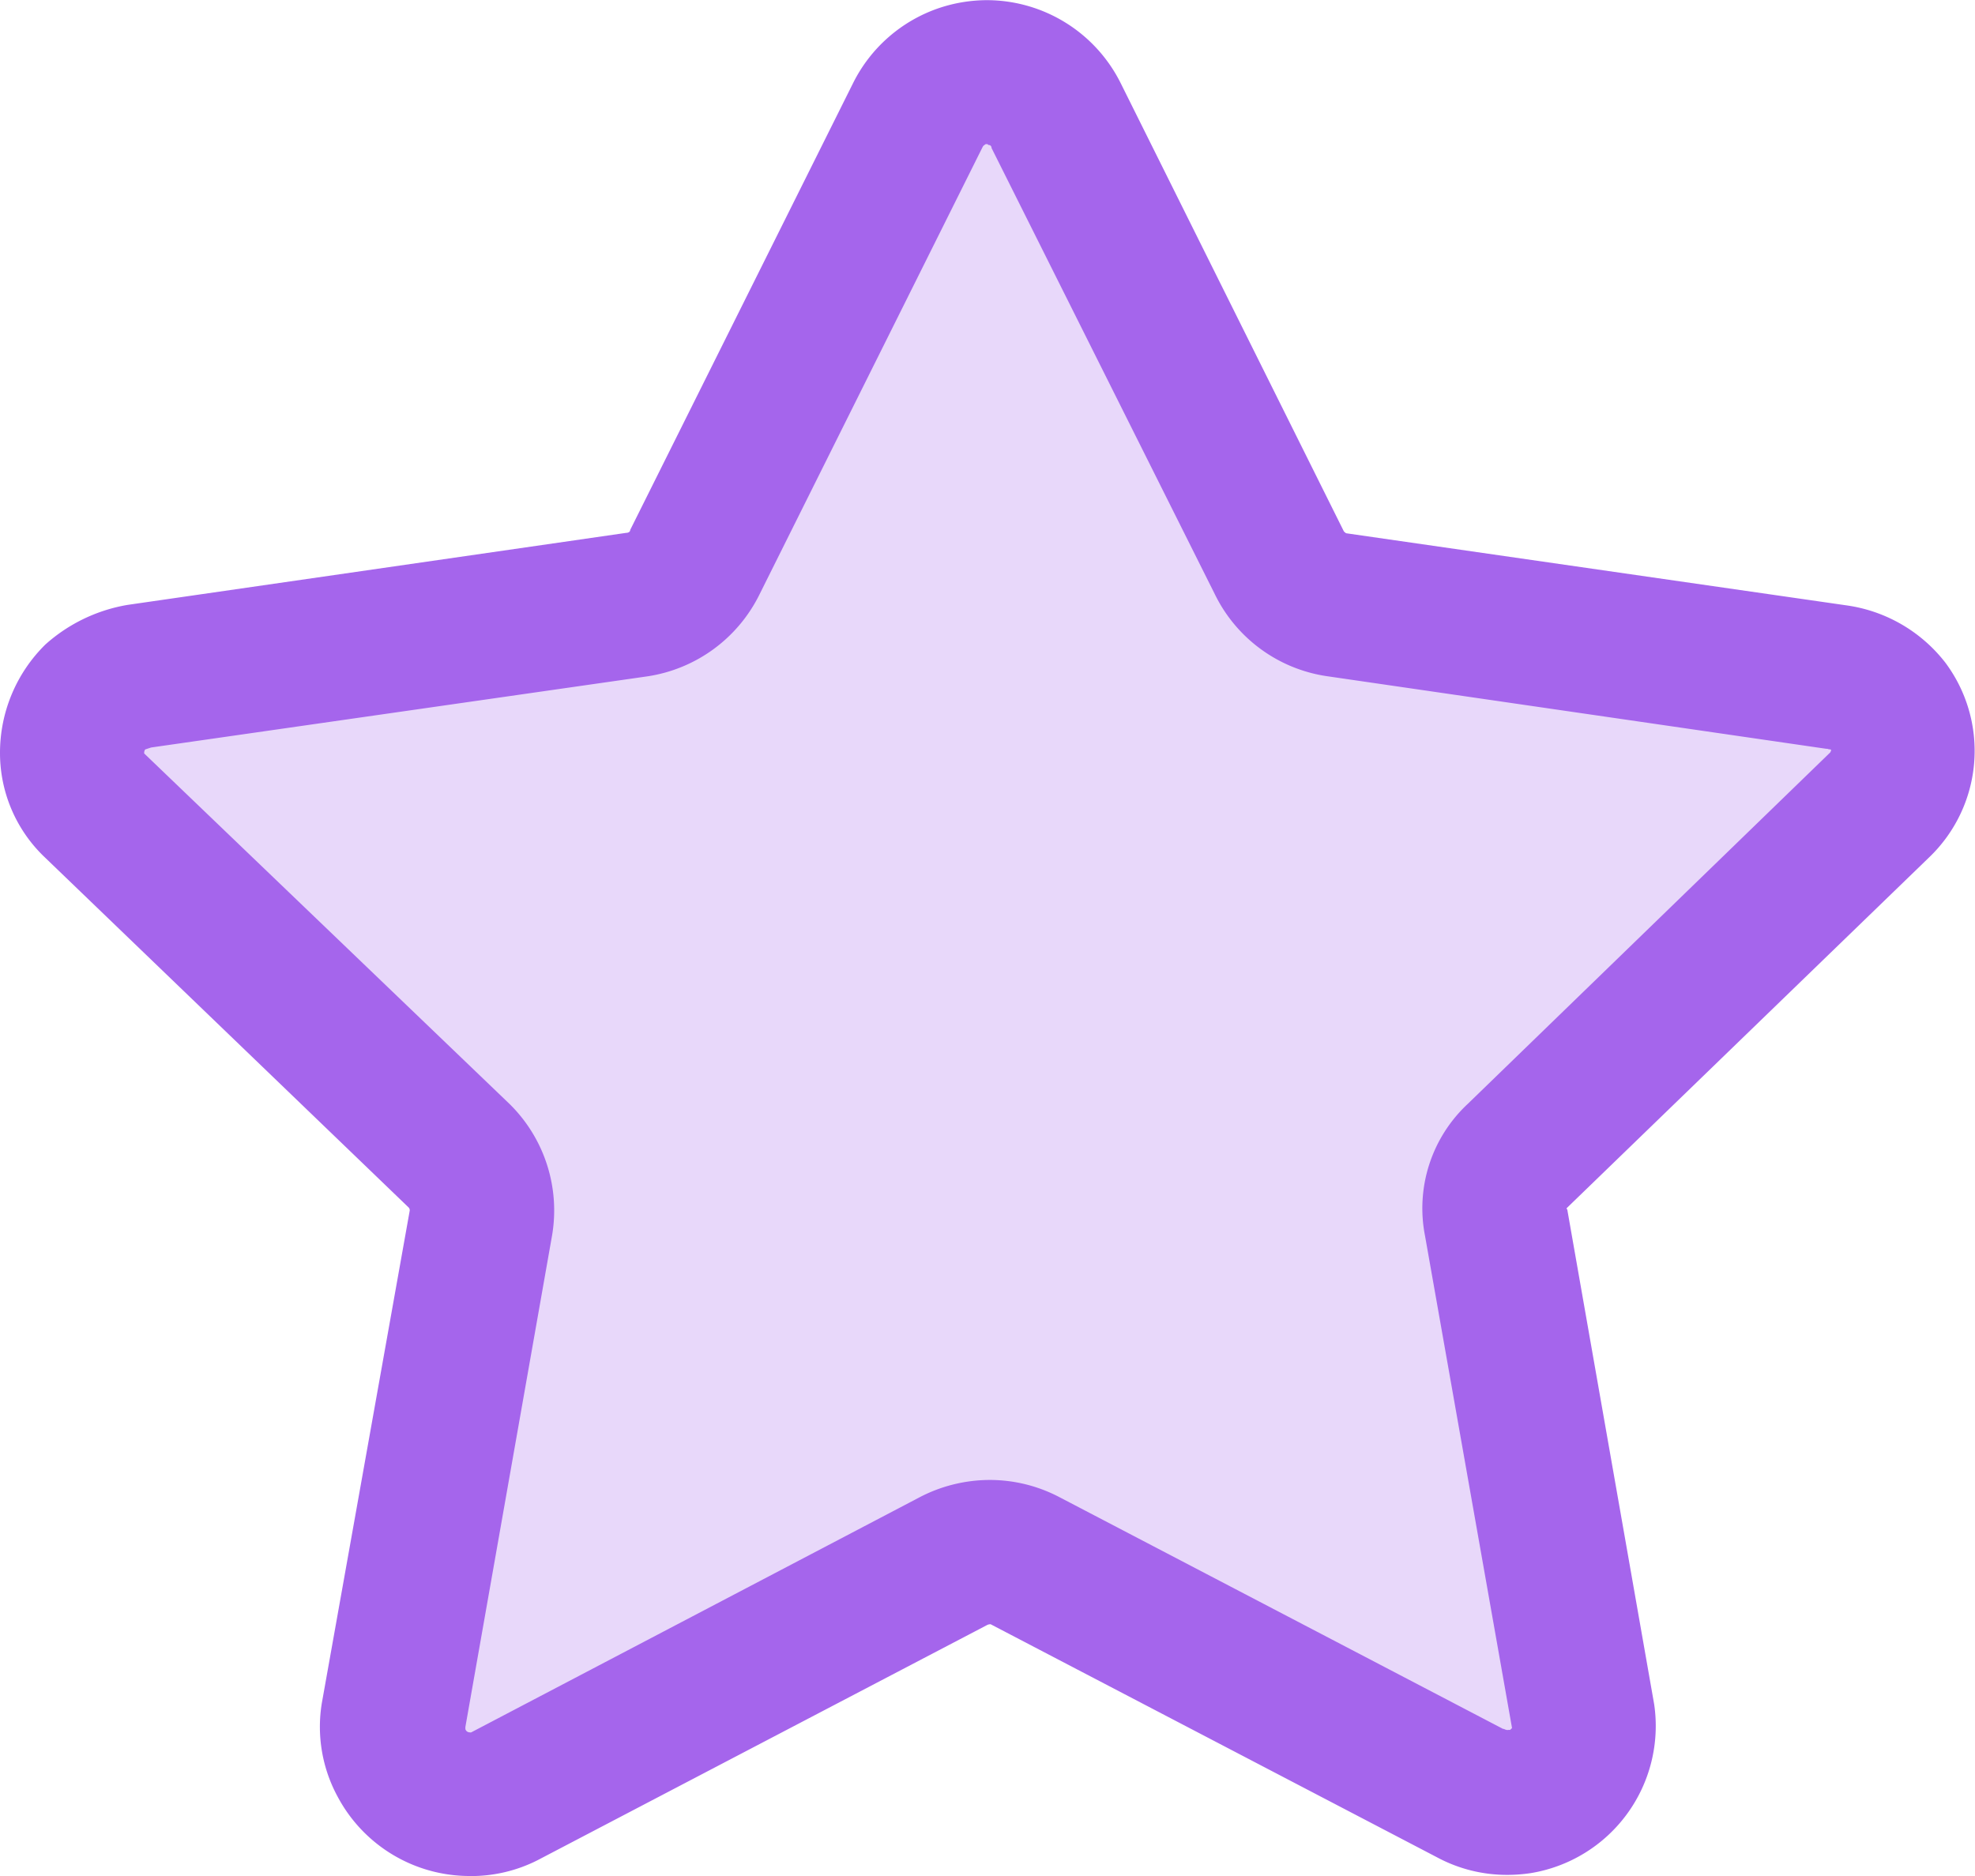
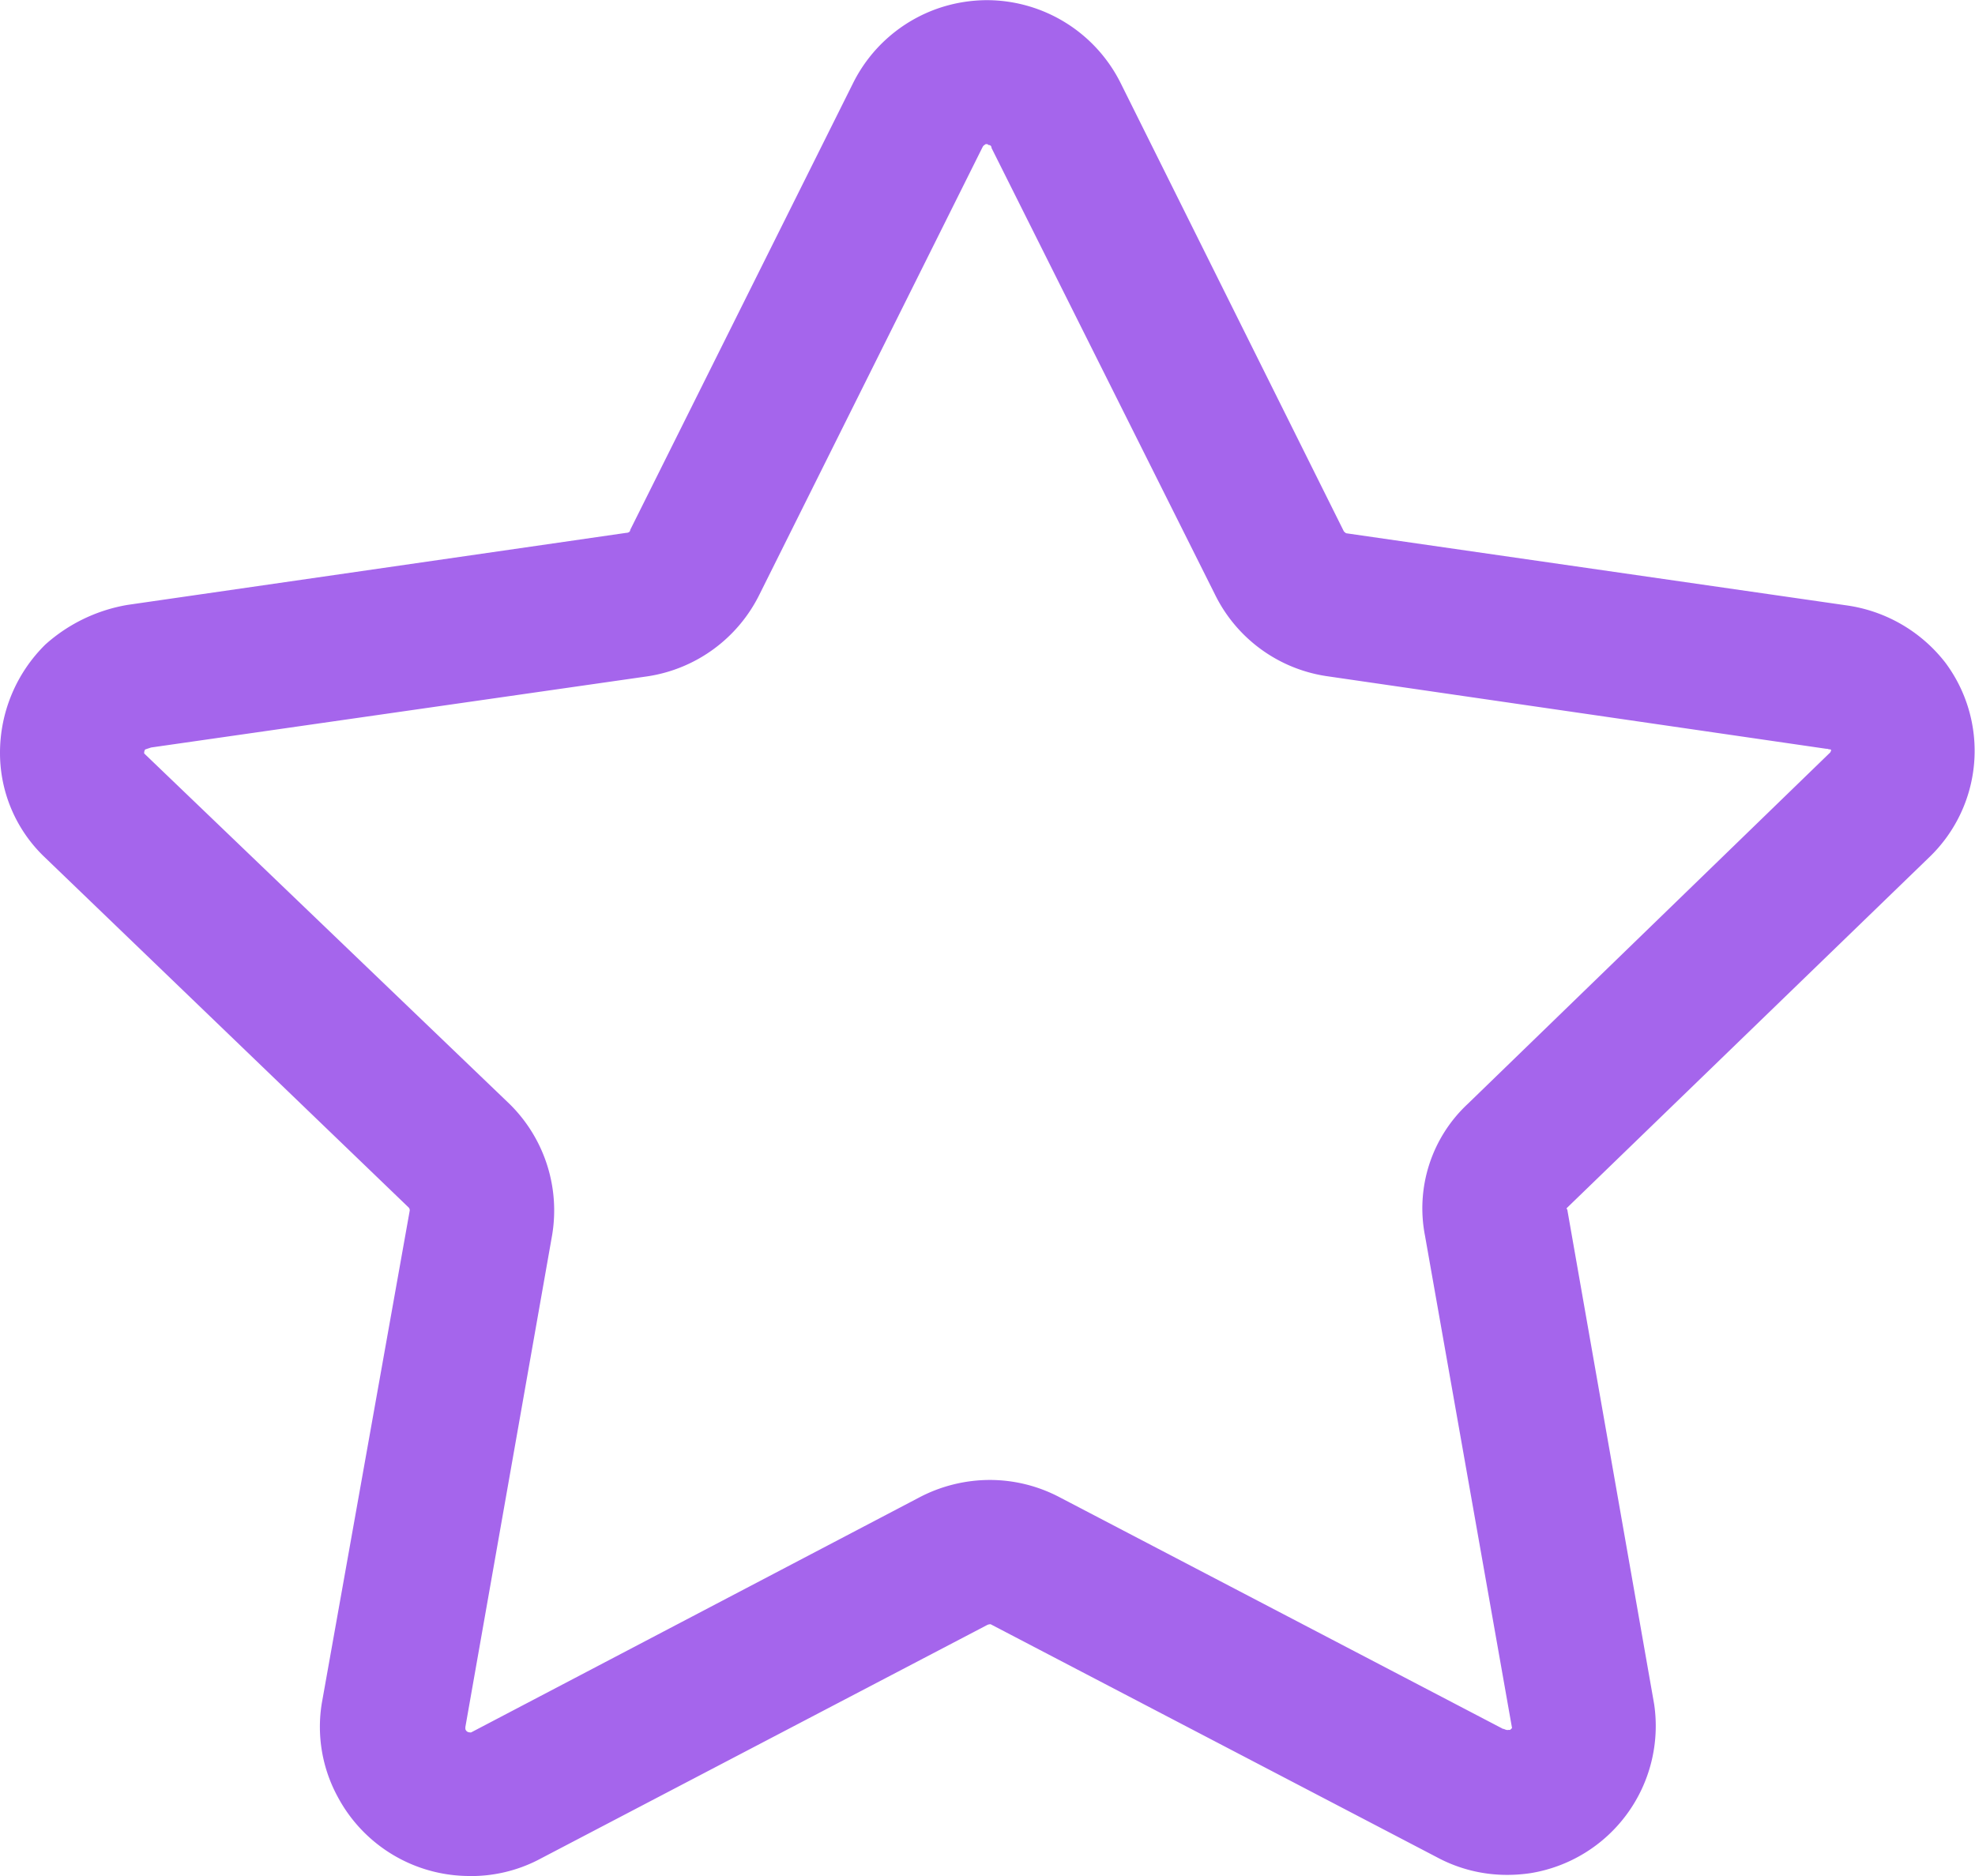
<svg xmlns="http://www.w3.org/2000/svg" id="Groupe_1513" data-name="Groupe 1513" width="36.922" height="35.077" viewBox="0 0 36.922 35.077">
  <defs>
    <clipPath id="clip-path">
      <rect id="Rectangle_210" data-name="Rectangle 210" width="36.922" height="35.077" fill="#a565ec" />
    </clipPath>
    <clipPath id="clip-path-2">
      <rect id="Rectangle_209" data-name="Rectangle 209" width="36.923" height="35.078" fill="#a565ec" />
    </clipPath>
    <clipPath id="clip-path-3">
-       <rect id="Rectangle_208" data-name="Rectangle 208" width="34.788" height="33.05" fill="#a565ec" />
-     </clipPath>
+       </clipPath>
  </defs>
  <g id="Groupe_643" data-name="Groupe 643" clip-path="url(#clip-path)">
    <g id="Groupe_642" data-name="Groupe 642" transform="translate(0 0)">
      <g id="Groupe_641" data-name="Groupe 641" clip-path="url(#clip-path-2)">
        <g id="Groupe_640" data-name="Groupe 640" transform="translate(1.067 1.014)" opacity="0.25" style="mix-blend-mode: normal;isolation: isolate">
          <g id="Groupe_639" data-name="Groupe 639">
            <g id="Groupe_638" data-name="Groupe 638" clip-path="url(#clip-path-3)">
              <path id="Tracé_598" data-name="Tracé 598" d="M9.066,33.8A2.637,2.637,0,0,1,6.737,32.4a2.6,2.6,0,0,1-.28-1.652l1.55-8.681a.081.081,0,0,0-.019-.052L1.552,15.828a2.543,2.543,0,0,1-.766-1.814,2.67,2.67,0,0,1,.8-1.914,2.874,2.874,0,0,1,1.443-.7l8.785-1.271c.034,0,.071-.015.071-.052l3.928-7.874a2.632,2.632,0,0,1,4.714,0l3.933,7.9c.018.016.035.034.05.034l8.806,1.269a2.675,2.675,0,0,1,1.739,1.01,2.6,2.6,0,0,1-.278,3.427L28.4,22.02s-.012.012-.012.018,0,0,.012.018l1.531,8.715a2.629,2.629,0,0,1-2.175,2.975,2.788,2.788,0,0,1-.413.031,2.608,2.608,0,0,1-1.238-.31l-7.864-4.106a.13.13,0,0,0-.071.018l-7.918,4.139a2.59,2.59,0,0,1-1.183.278" transform="translate(-0.786 -0.746)" fill="#a565ec" />
            </g>
          </g>
        </g>
        <path id="Tracé_599" data-name="Tracé 599" d="M8.787,35.076A2.794,2.794,0,0,1,6.316,33.6a2.736,2.736,0,0,1-.3-1.754l1.644-9.213a.077.077,0,0,0-.02-.056L.812,16.005A2.691,2.691,0,0,1,0,14.08a2.84,2.84,0,0,1,.85-2.031,3.07,3.07,0,0,1,1.533-.739l9.323-1.347c.037,0,.076-.018.076-.056L15.95,1.55a2.8,2.8,0,0,1,1.607-1.4,2.835,2.835,0,0,1,.9-.147,2.8,2.8,0,0,1,2.493,1.55l4.173,8.382c.019.018.037.037.054.037l9.345,1.347a2.836,2.836,0,0,1,1.846,1.071,2.757,2.757,0,0,1-.3,3.637L29.3,22.578s-.014.014-.014.019,0,0,.014.019l1.624,9.248a2.788,2.788,0,0,1-2.307,3.158,2.965,2.965,0,0,1-.439.033,2.758,2.758,0,0,1-1.314-.329L18.52,30.369a.137.137,0,0,0-.073.018l-8.4,4.395a2.746,2.746,0,0,1-1.256.295M18.426,2.695h0l-.019.014a.094.094,0,0,0-.037.039L14.2,11.111a2.8,2.8,0,0,1-2.085,1.533L2.825,13.976l-.111.037a.112.112,0,0,0-.018.075l6.832,6.555a2.792,2.792,0,0,1,.793,2.455L8.7,32.29v.038a.083.083,0,0,0,.081.062.051.051,0,0,0,.029,0l8.362-4.385a2.843,2.843,0,0,1,1.331-.334,2.8,2.8,0,0,1,1.292.316L28.1,32.326h.016a.146.146,0,0,0,.053.019.03.03,0,0,0,.022,0h.039l.037-.035-1.626-9.2a2.669,2.669,0,0,1,.8-2.472l6.776-6.571.018-.041-.018-.016a.082.082,0,0,1-.026,0A.116.116,0,0,0,34.14,14l-9.346-1.359a2.782,2.782,0,0,1-2.084-1.533L18.537,2.768a.069.069,0,0,0-.015-.042.06.06,0,0,0-.045-.015l-.016-.016Z" transform="translate(0 0)" fill="#a565ec" />
      </g>
    </g>
  </g>
</svg>